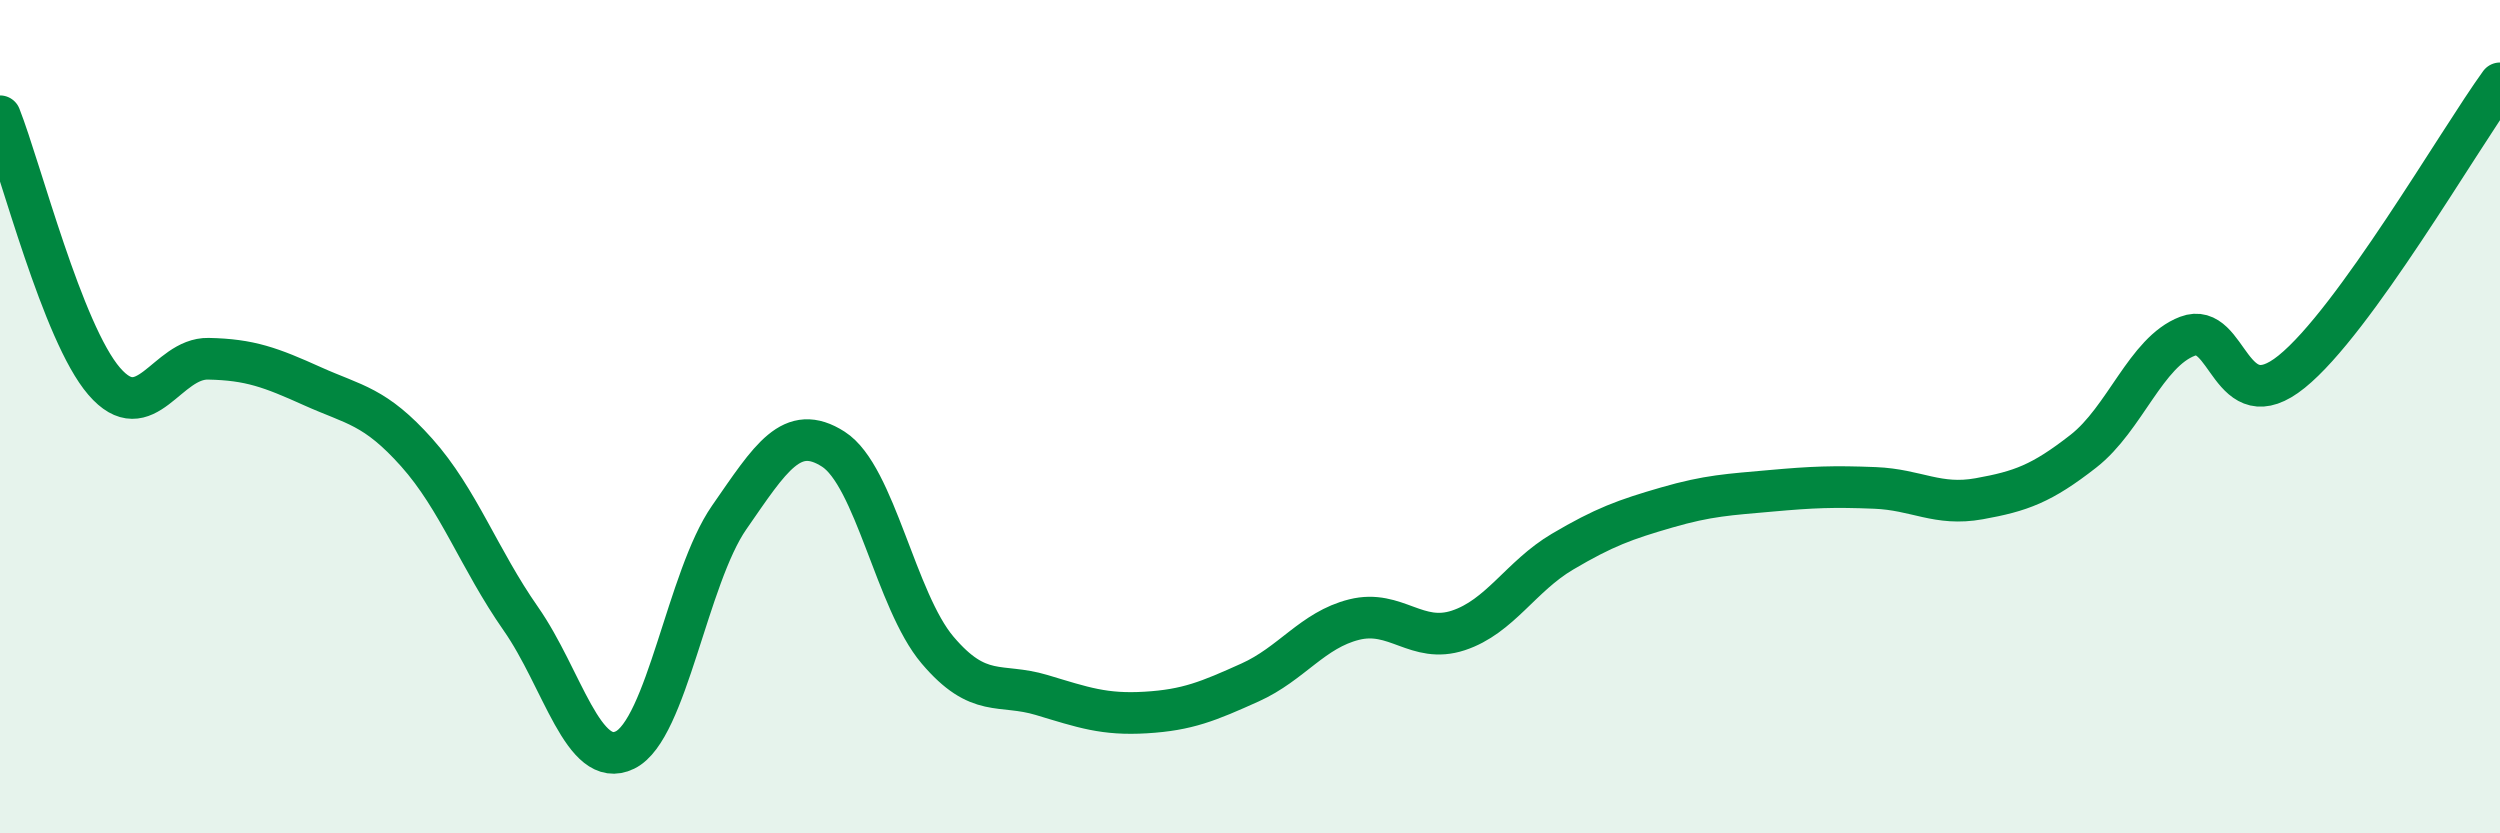
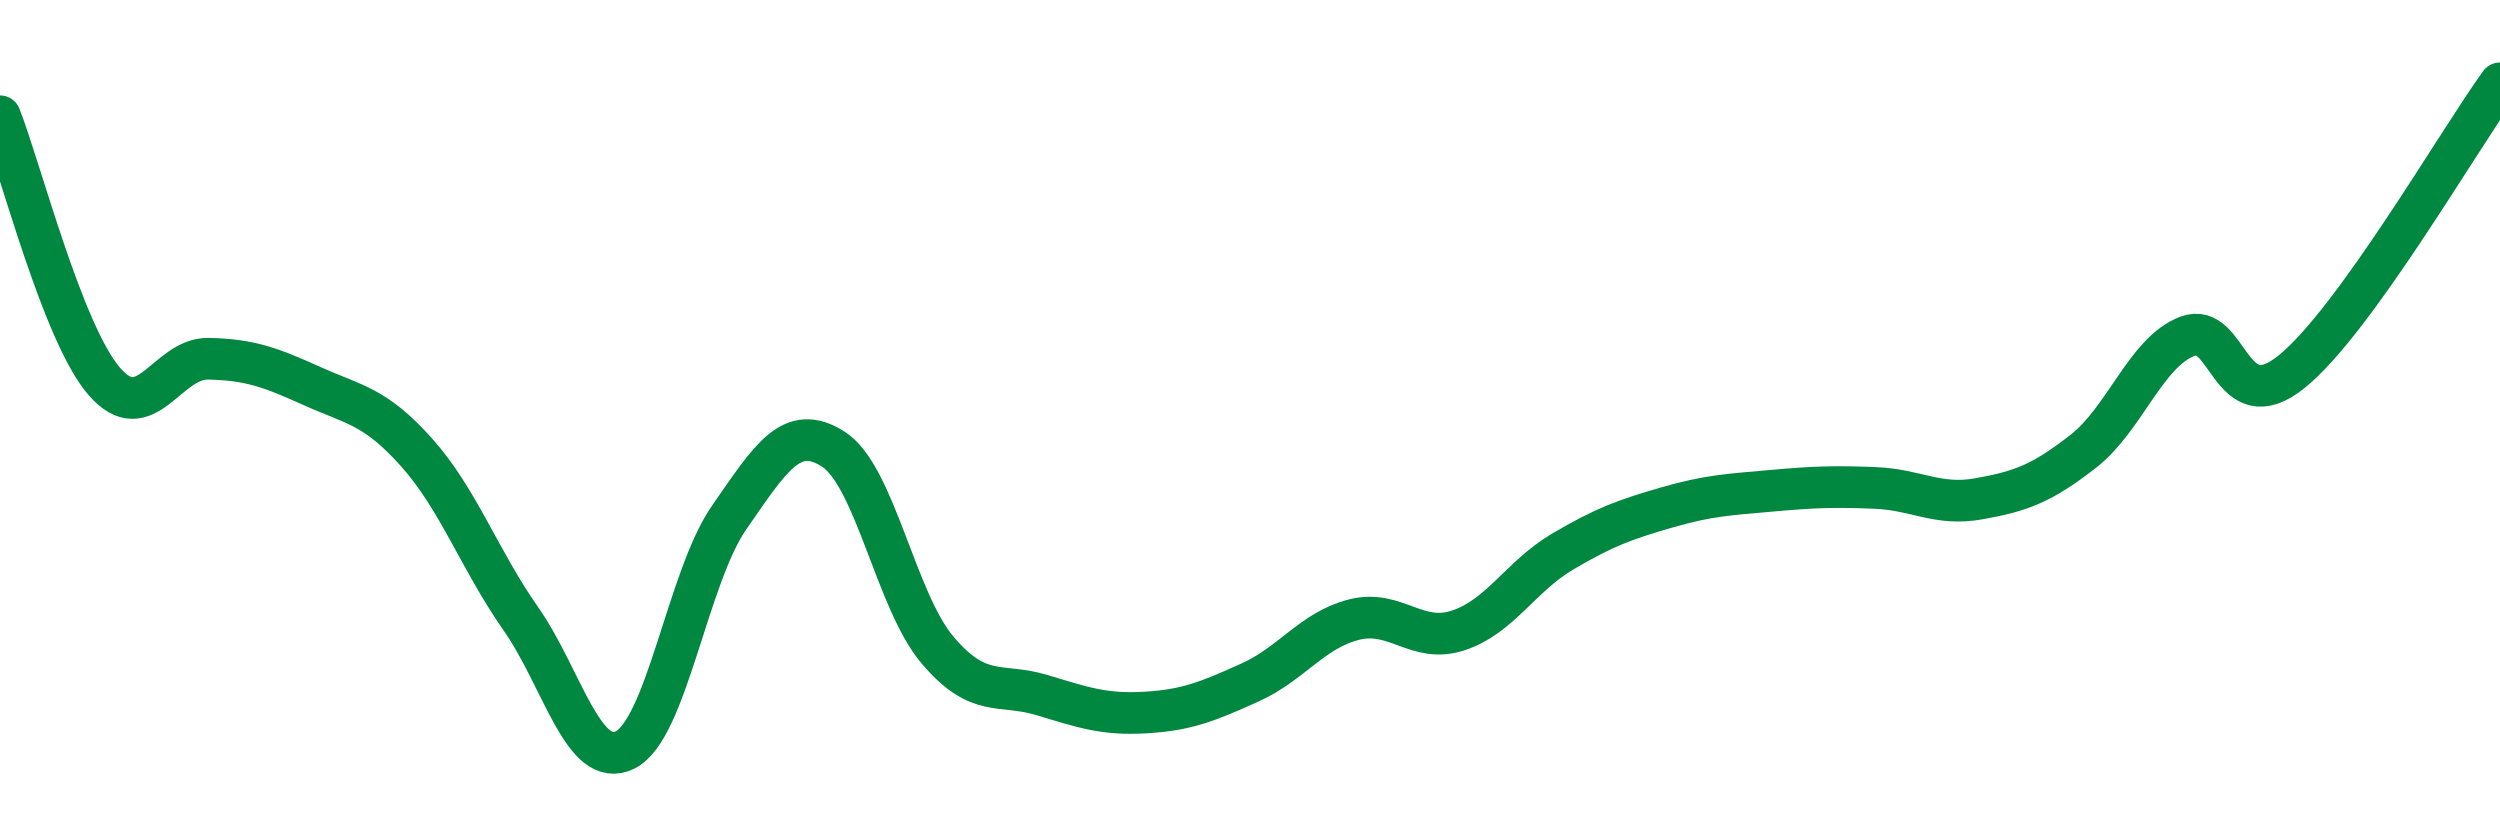
<svg xmlns="http://www.w3.org/2000/svg" width="60" height="20" viewBox="0 0 60 20">
-   <path d="M 0,2.79 C 0.5,4.06 1.5,7.99 2.5,9.15 C 3.5,10.31 4,8.59 5,8.61 C 6,8.63 6.5,8.82 7.5,9.27 C 8.5,9.72 9,9.74 10,10.86 C 11,11.98 11.5,13.42 12.5,14.85 C 13.5,16.28 14,18.49 15,18 C 16,17.51 16.5,13.86 17.5,12.42 C 18.5,10.98 19,10.14 20,10.78 C 21,11.42 21.5,14.42 22.5,15.6 C 23.5,16.78 24,16.38 25,16.68 C 26,16.98 26.5,17.16 27.5,17.1 C 28.5,17.04 29,16.83 30,16.38 C 31,15.93 31.5,15.12 32.5,14.87 C 33.5,14.62 34,15.46 35,15.13 C 36,14.8 36.5,13.83 37.5,13.24 C 38.5,12.65 39,12.47 40,12.18 C 41,11.89 41.5,11.87 42.5,11.78 C 43.5,11.69 44,11.67 45,11.71 C 46,11.75 46.5,12.15 47.5,11.97 C 48.5,11.79 49,11.61 50,10.83 C 51,10.05 51.5,8.45 52.5,8.07 C 53.5,7.69 53.5,10.13 55,8.92 C 56.5,7.71 59,3.38 60,2L60 20L0 20Z" fill="#008740" opacity="0.1" stroke-linecap="round" stroke-linejoin="round" />
  <path d="M 0,2.79 C 0.5,4.06 1.5,7.99 2.5,9.15 C 3.5,10.31 4,8.59 5,8.61 C 6,8.63 6.5,8.82 7.5,9.27 C 8.5,9.72 9,9.74 10,10.86 C 11,11.98 11.5,13.42 12.5,14.85 C 13.5,16.28 14,18.49 15,18 C 16,17.51 16.5,13.86 17.5,12.42 C 18.5,10.98 19,10.14 20,10.78 C 21,11.42 21.5,14.42 22.5,15.6 C 23.5,16.78 24,16.38 25,16.68 C 26,16.98 26.5,17.16 27.5,17.1 C 28.5,17.04 29,16.83 30,16.38 C 31,15.93 31.5,15.12 32.5,14.87 C 33.5,14.62 34,15.46 35,15.13 C 36,14.8 36.5,13.83 37.5,13.24 C 38.5,12.65 39,12.47 40,12.18 C 41,11.89 41.5,11.87 42.5,11.78 C 43.5,11.69 44,11.67 45,11.71 C 46,11.75 46.5,12.15 47.5,11.97 C 48.5,11.79 49,11.61 50,10.83 C 51,10.05 51.5,8.45 52.5,8.07 C 53.5,7.69 53.5,10.13 55,8.92 C 56.5,7.71 59,3.38 60,2" stroke="#008740" stroke-width="1" fill="none" stroke-linecap="round" stroke-linejoin="round" />
</svg>